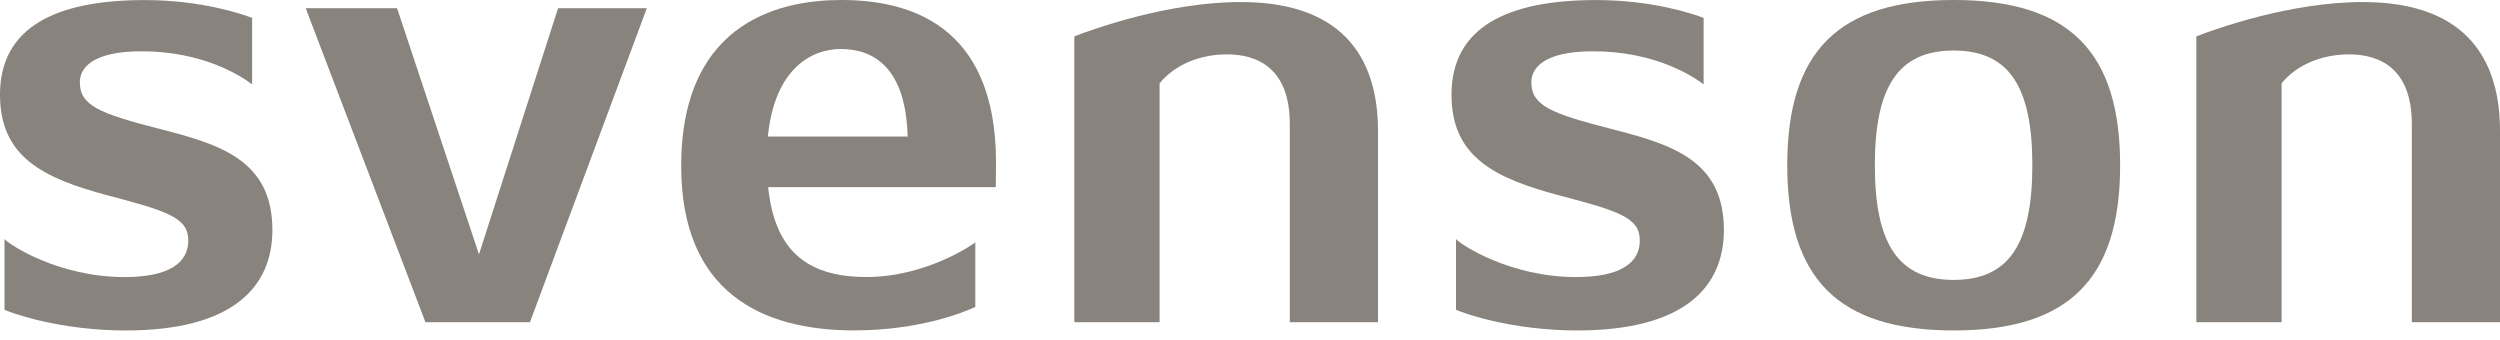
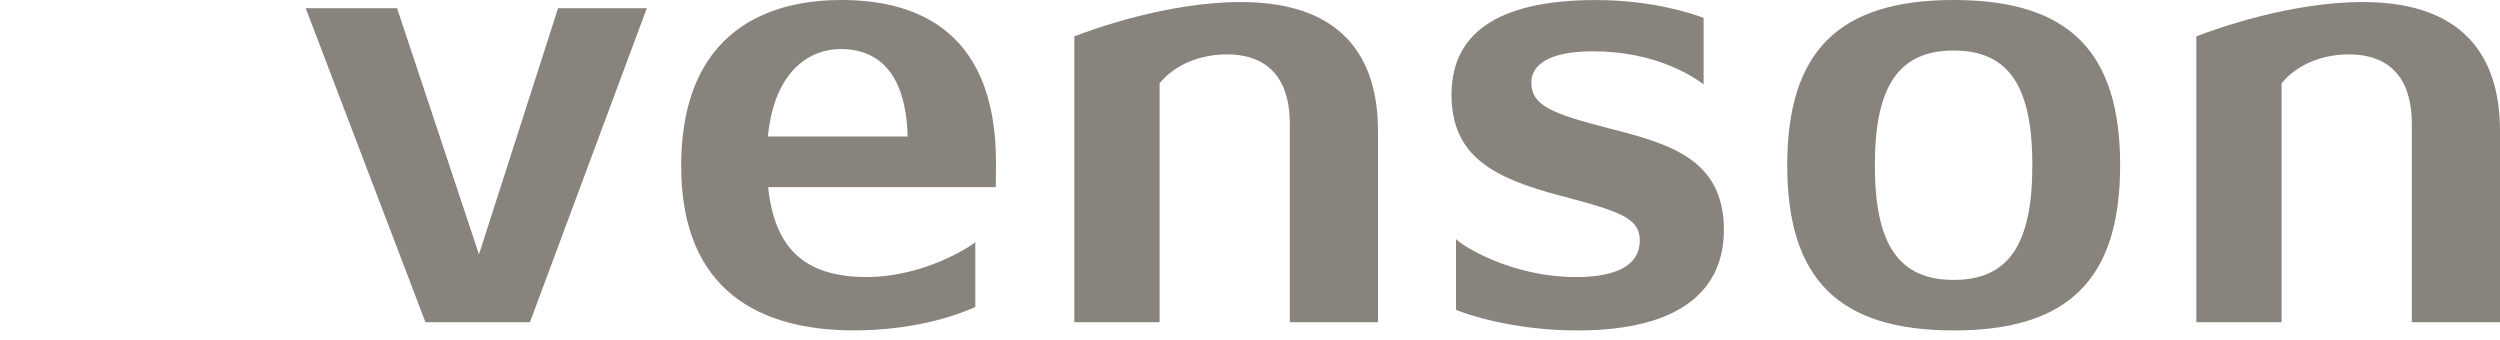
<svg xmlns="http://www.w3.org/2000/svg" width="147" height="20" viewBox="0 0 147 20" fill="none">
  <path d="M124.664 9.715C124.664 3.029 121.65 0 114.877 0C108.104 0 105.09 3.029 105.09 9.715C105.09 16.401 108.104 19.43 114.877 19.43C121.65 19.43 124.664 16.401 124.664 9.715ZM119.502 9.715C119.502 14.342 118.128 16.459 114.877 16.459C111.626 16.459 110.241 14.342 110.241 9.715C110.241 5.089 111.63 2.971 114.877 2.971C118.124 2.971 119.502 5.089 119.502 9.715Z" fill="#88837D" />
  <path d="M32.814 0.483L28.164 14.958L23.347 0.483H17.976L25.017 18.947H31.161L38.033 0.483H32.814Z" fill="#88837D" />
  <path d="M72.95 0.12C68.669 0.12 64.26 1.717 63.17 2.138V18.947H68.184V4.9C69.047 3.835 70.5 3.197 72.153 3.197C73.985 3.197 75.84 4.054 75.84 7.289V18.947H81.026V7.693C81.026 3.845 79.349 0.12 72.954 0.12H72.95Z" fill="#88837D" />
  <path d="M138.925 0.12C134.643 0.12 130.234 1.717 129.145 2.138V18.947H134.158V4.9C135.021 3.835 136.474 3.197 138.127 3.197C139.959 3.197 141.815 4.054 141.815 7.289V18.947H147V7.693C147 3.845 145.323 0.12 138.928 0.12H138.925Z" fill="#88837D" />
-   <path d="M0.268 18.218C0.818 18.461 3.615 19.431 7.395 19.431C13.711 19.431 16.017 16.861 16.017 13.523C16.017 9.411 12.931 8.485 9.364 7.574C5.828 6.669 4.694 6.196 4.694 4.836C4.694 4.051 5.35 3.016 8.323 3.016C12.027 3.016 14.244 4.524 14.824 4.959V1.052C14.213 0.816 11.818 0.004 8.502 0.004C3.268 0.004 0 1.607 0 5.566C0 9.201 2.484 10.473 6.392 11.504C9.859 12.416 11.072 12.807 11.072 14.14C11.072 15.473 9.907 16.292 7.326 16.292C3.454 16.292 0.564 14.4 0.265 14.057V18.218H0.268Z" fill="#88837D" />
  <path d="M85.617 18.217C86.166 18.461 88.964 19.43 92.744 19.43C99.06 19.43 101.365 16.86 101.365 13.523C101.365 9.41 98.28 8.485 94.713 7.573C91.177 6.669 90.043 6.196 90.043 4.835C90.043 4.051 90.699 3.016 93.671 3.016C97.376 3.016 99.592 4.524 100.173 4.959V1.052C99.561 0.816 97.166 0.003 93.85 0.003C88.617 0.003 85.349 1.607 85.349 5.565C85.349 9.201 87.833 10.473 91.74 11.504C95.207 12.416 96.421 12.806 96.421 14.139C96.421 15.472 95.256 16.291 92.675 16.291C88.802 16.291 85.912 14.4 85.613 14.057V18.217H85.617Z" fill="#88837D" />
-   <path d="M58.552 11.004C58.552 11.004 58.566 10.068 58.566 9.561C58.566 1.336 53.311 0 49.476 0C46.343 0 40.054 0.949 40.054 9.77C40.054 17.145 44.751 19.427 50.202 19.427C54.167 19.427 56.744 18.324 57.349 18.049V14.246C57.181 14.4 54.418 16.288 50.951 16.288C47.202 16.288 45.532 14.489 45.167 11.004H58.555H58.552ZM49.435 2.882C51.301 2.882 53.26 3.896 53.37 8.029H45.15C45.545 4.057 47.7 2.882 49.435 2.882Z" fill="#88837D" />
+   <path d="M58.552 11.004C58.552 11.004 58.566 10.068 58.566 9.561C58.566 1.336 53.311 0 49.476 0C46.343 0 40.054 0.949 40.054 9.77C40.054 17.145 44.751 19.427 50.202 19.427C54.167 19.427 56.744 18.324 57.349 18.049V14.246C57.181 14.4 54.418 16.288 50.951 16.288C47.202 16.288 45.532 14.489 45.167 11.004H58.552ZM49.435 2.882C51.301 2.882 53.26 3.896 53.37 8.029H45.15C45.545 4.057 47.7 2.882 49.435 2.882Z" fill="#88837D" />
</svg>